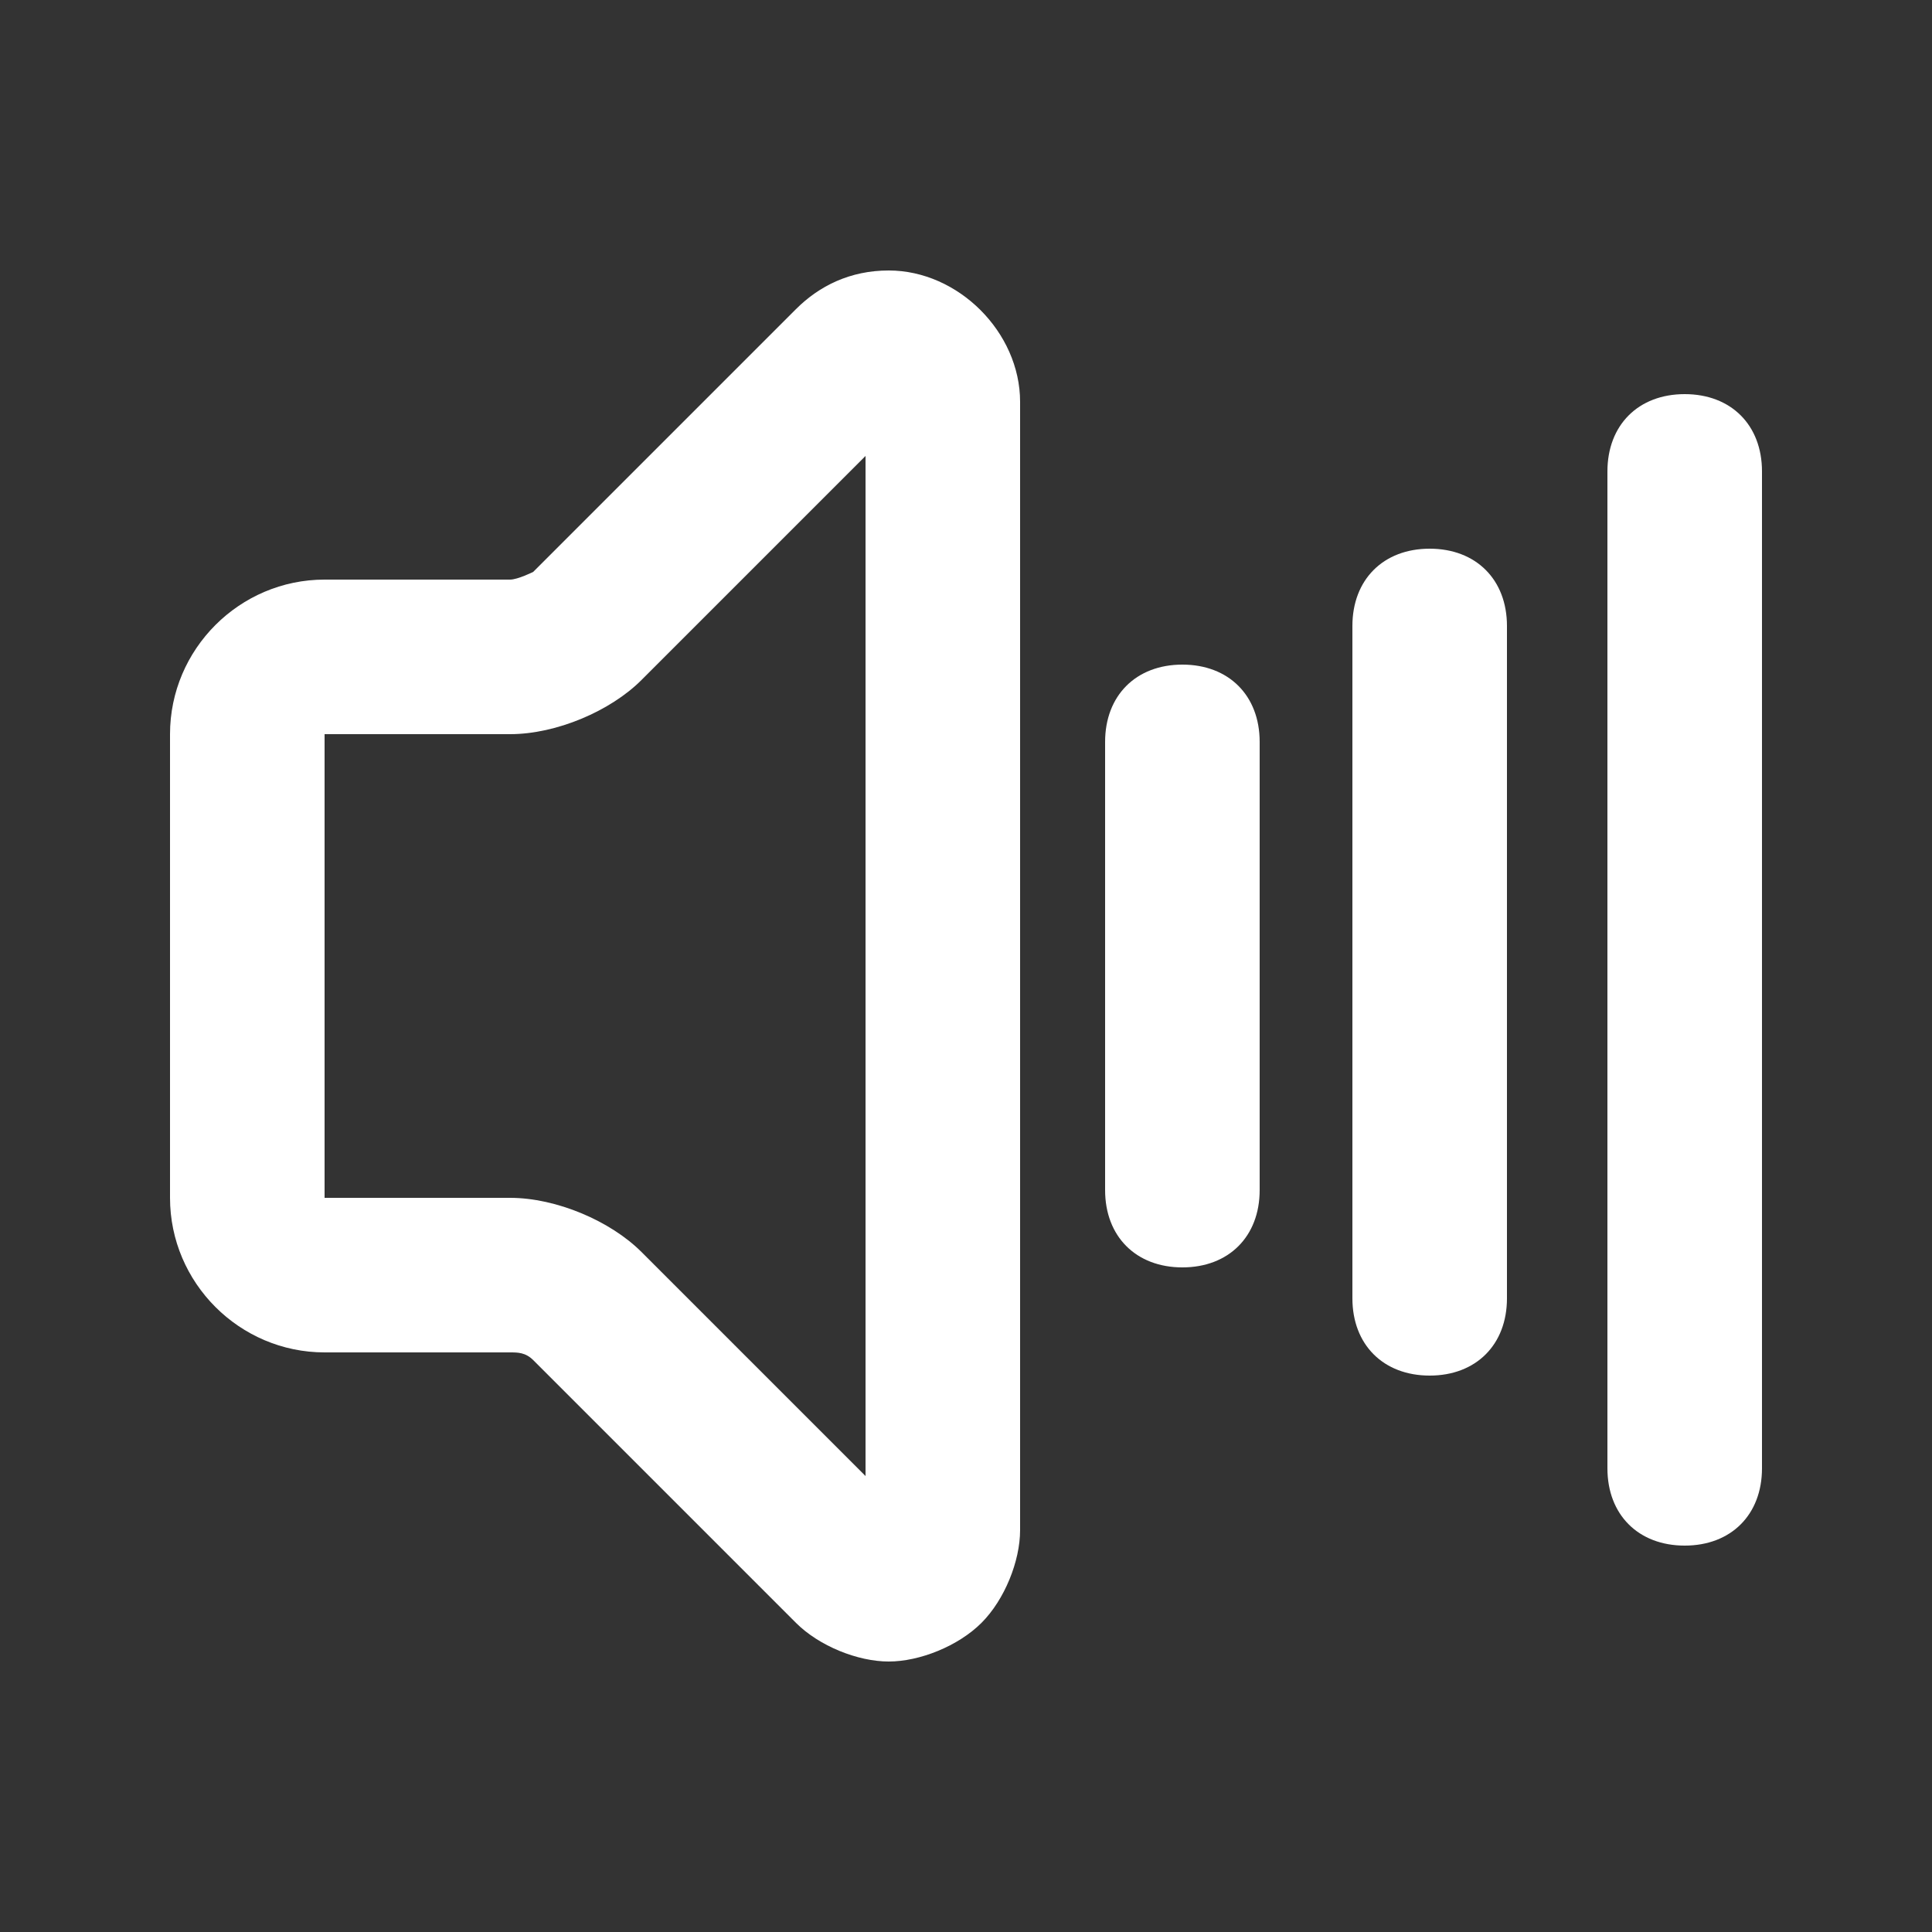
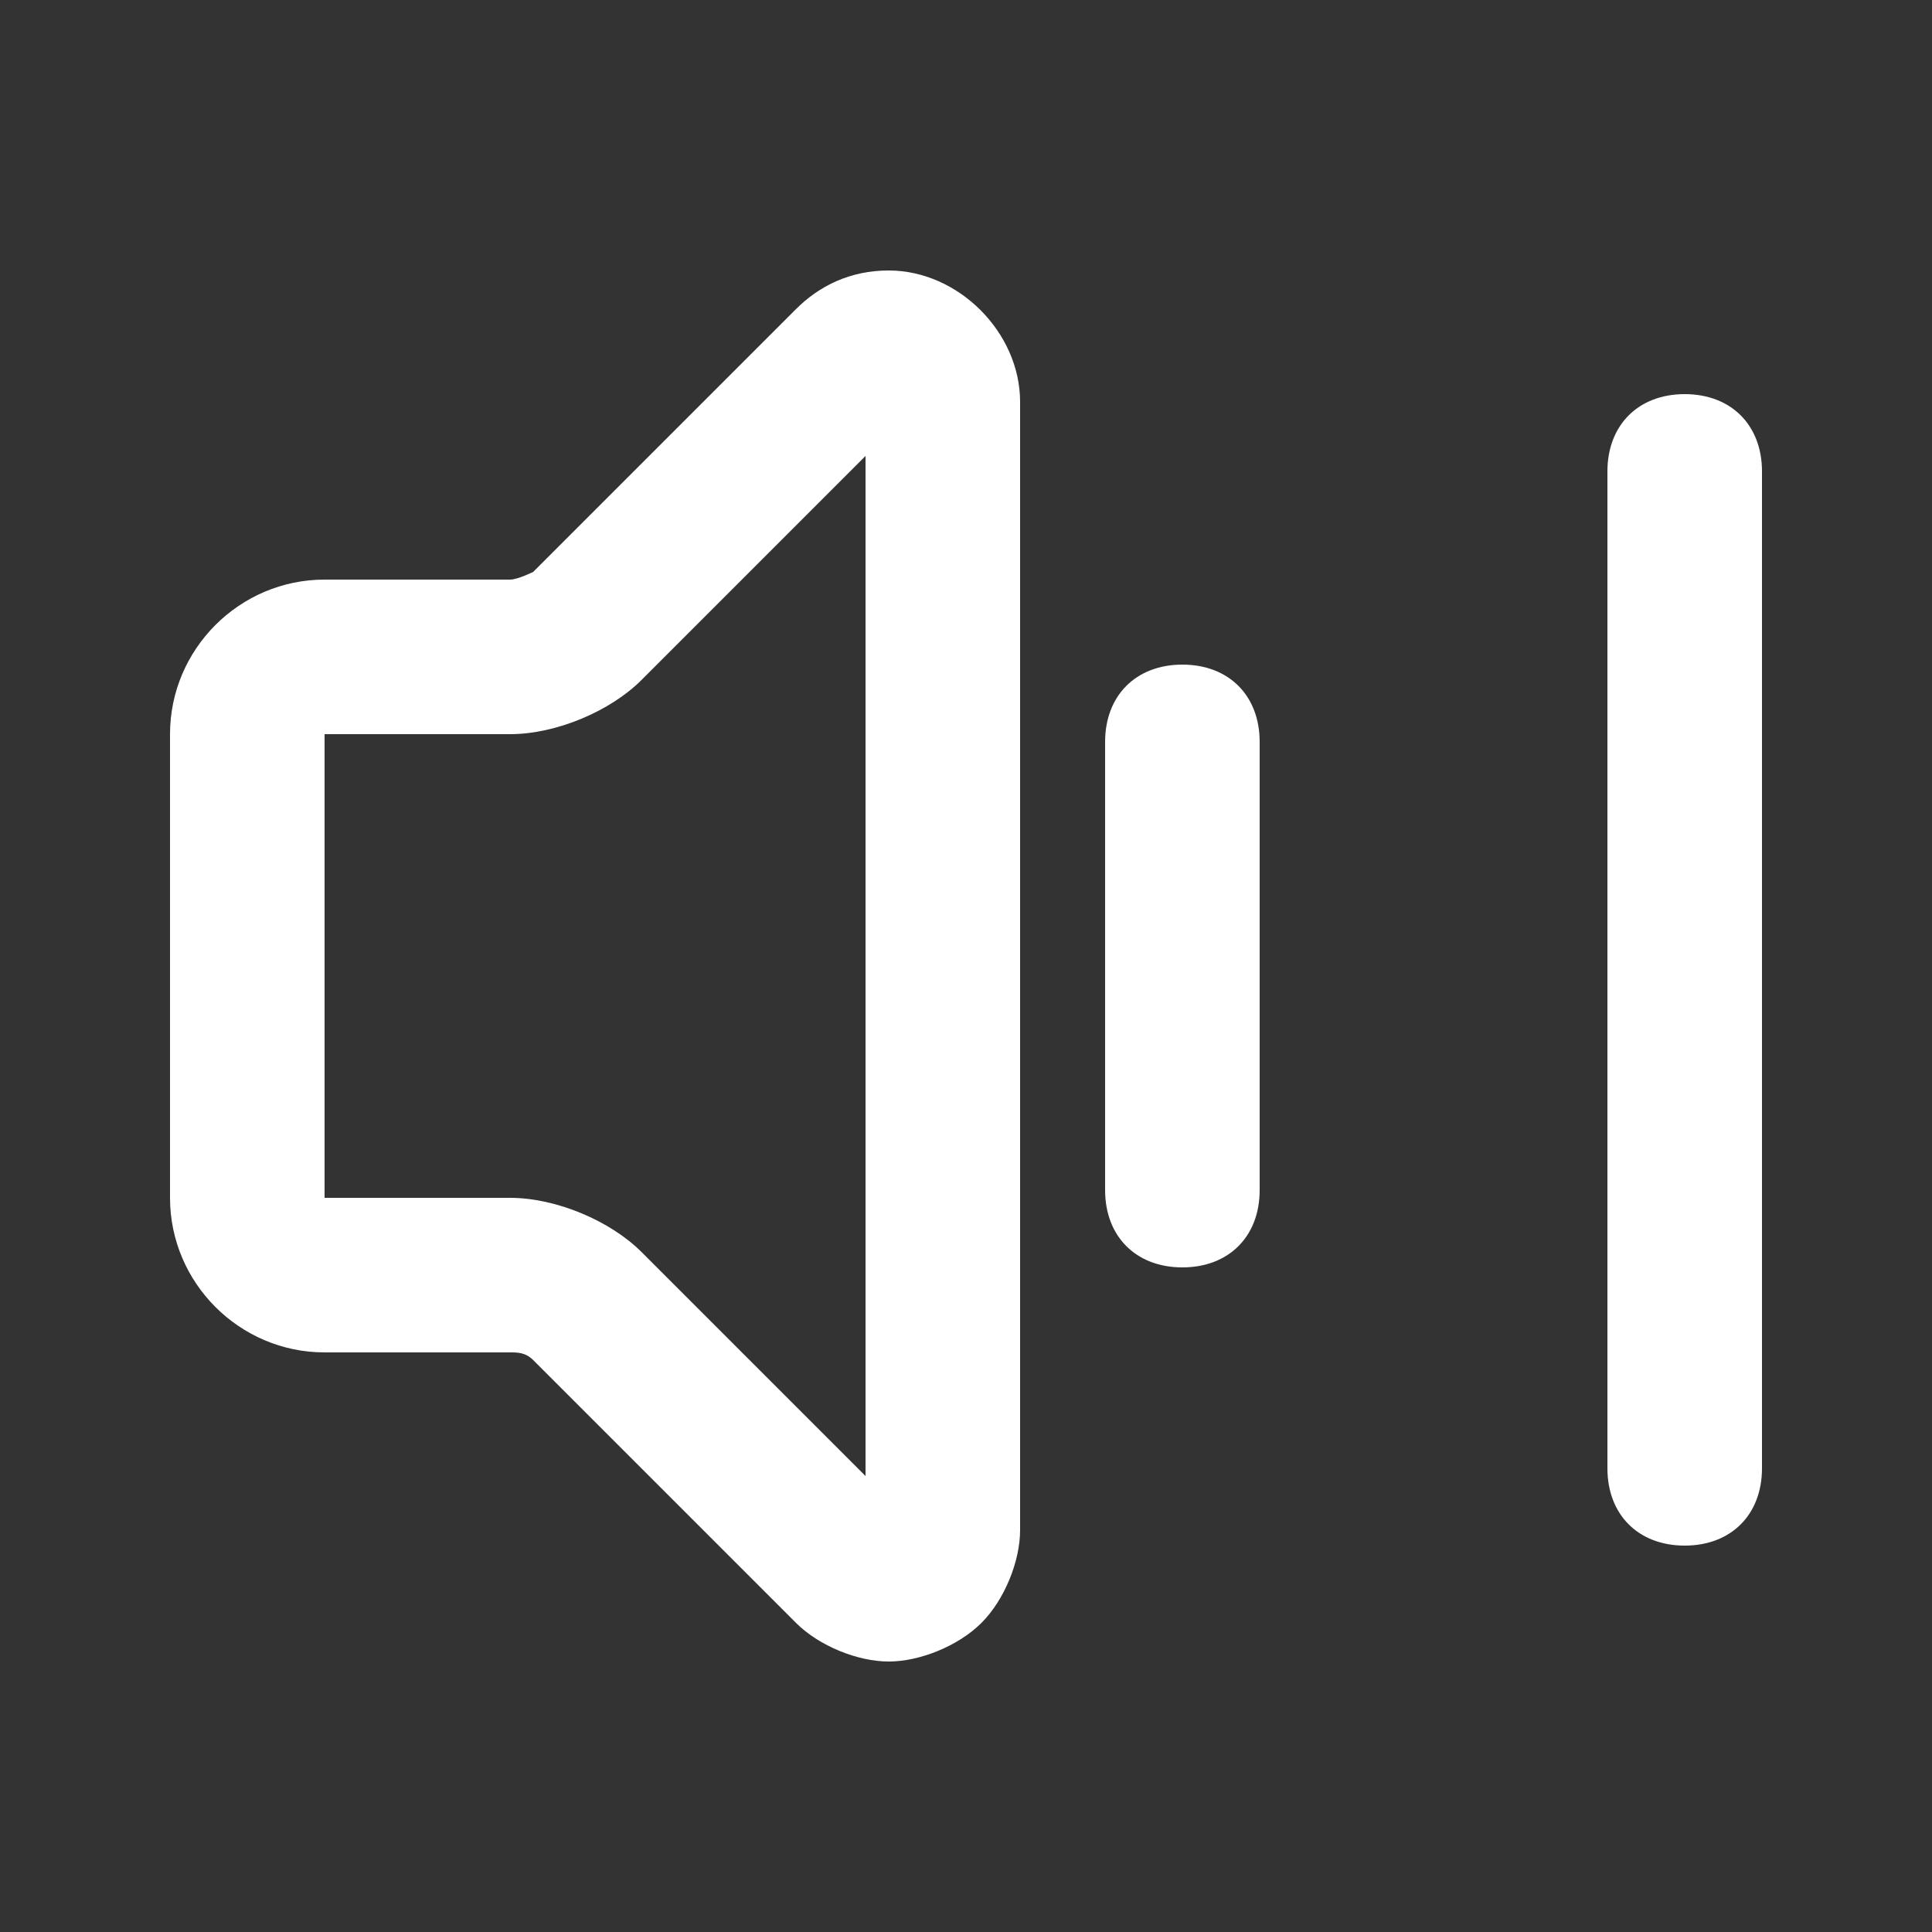
<svg xmlns="http://www.w3.org/2000/svg" id="Layer_1" version="1.1" viewBox="0 0 25 25">
  <rect x="0" y="0" width="25" height="25" fill="#333333" stroke="none" />
  <defs>
    <style>
      .st0 {
        fill: #fff;
      }
    </style>
  </defs>
  <path class="st0" d="M11.5,3.5h0c-.5,0-.9.2-1.2.5l-3.4,3.4c0,0-.2.1-.3.1h-2.4c-1.1,0-2,.9-2,2v6c0,1.1.9,2,2,2h2.4c.1,0,.2,0,.3.1l3.4,3.4c.3.3.8.5,1.2.5s.9-.2,1.2-.5c.3-.3.5-.8.5-1.2V5.2h0c0-.9-.8-1.7-1.7-1.7ZM11.2,19.1l-2.9-2.9c-.4-.4-1.1-.7-1.7-.7h-2.4v-6h2.4c.6,0,1.3-.3,1.7-.7l2.9-2.9v13.2Z" />
  <path class="st0" d="M15.3,8.6c-.6,0-1,.4-1,1v5.8c0,.6.4,1,1,1s1-.4,1-1v-5.8c0-.6-.4-1-1-1Z" />
-   <path class="st0" d="M18.5,7.1c-.6,0-1,.4-1,1v8.7c0,.6.4,1,1,1s1-.4,1-1v-8.7c0-.6-.4-1-1-1Z" />
  <path class="st0" d="M21.8,5.1c-.6,0-1,.4-1,1v12.9c0,.6.4,1,1,1s1-.4,1-1V6.1c0-.6-.4-1-1-1Z" />
</svg>